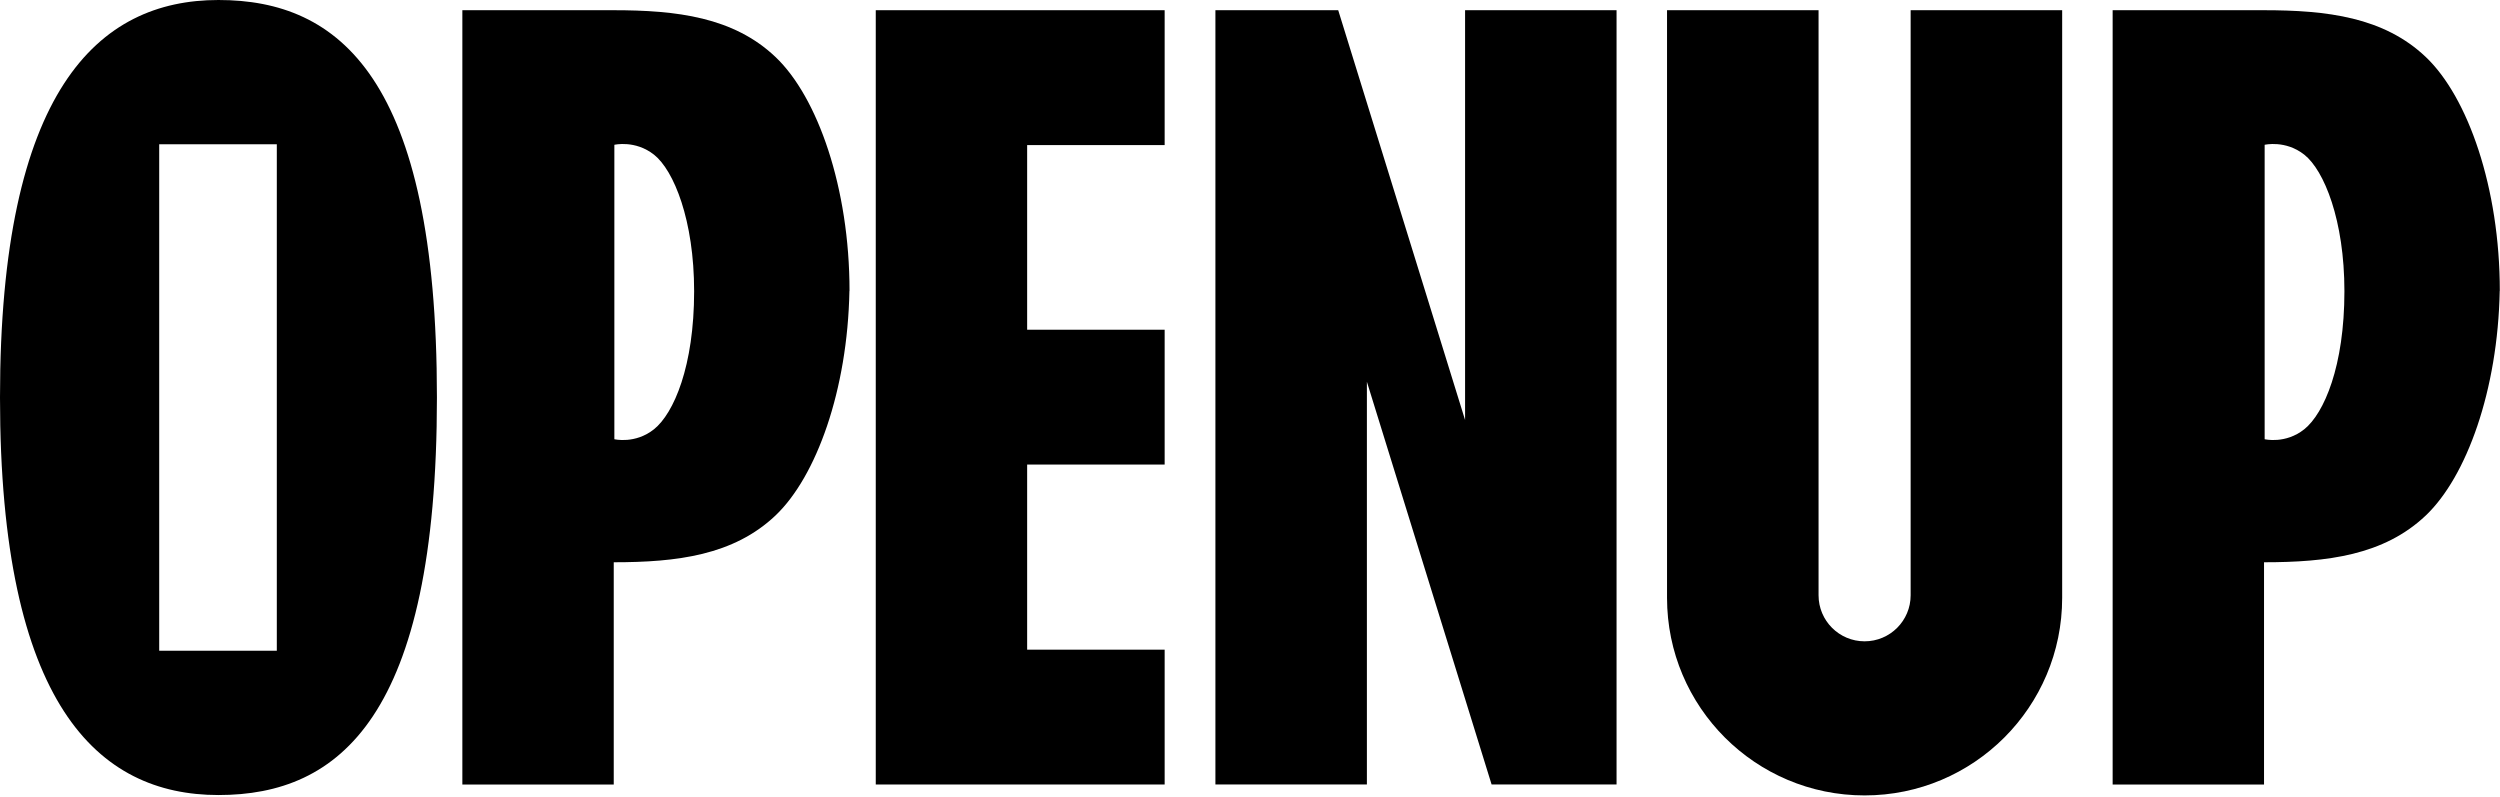
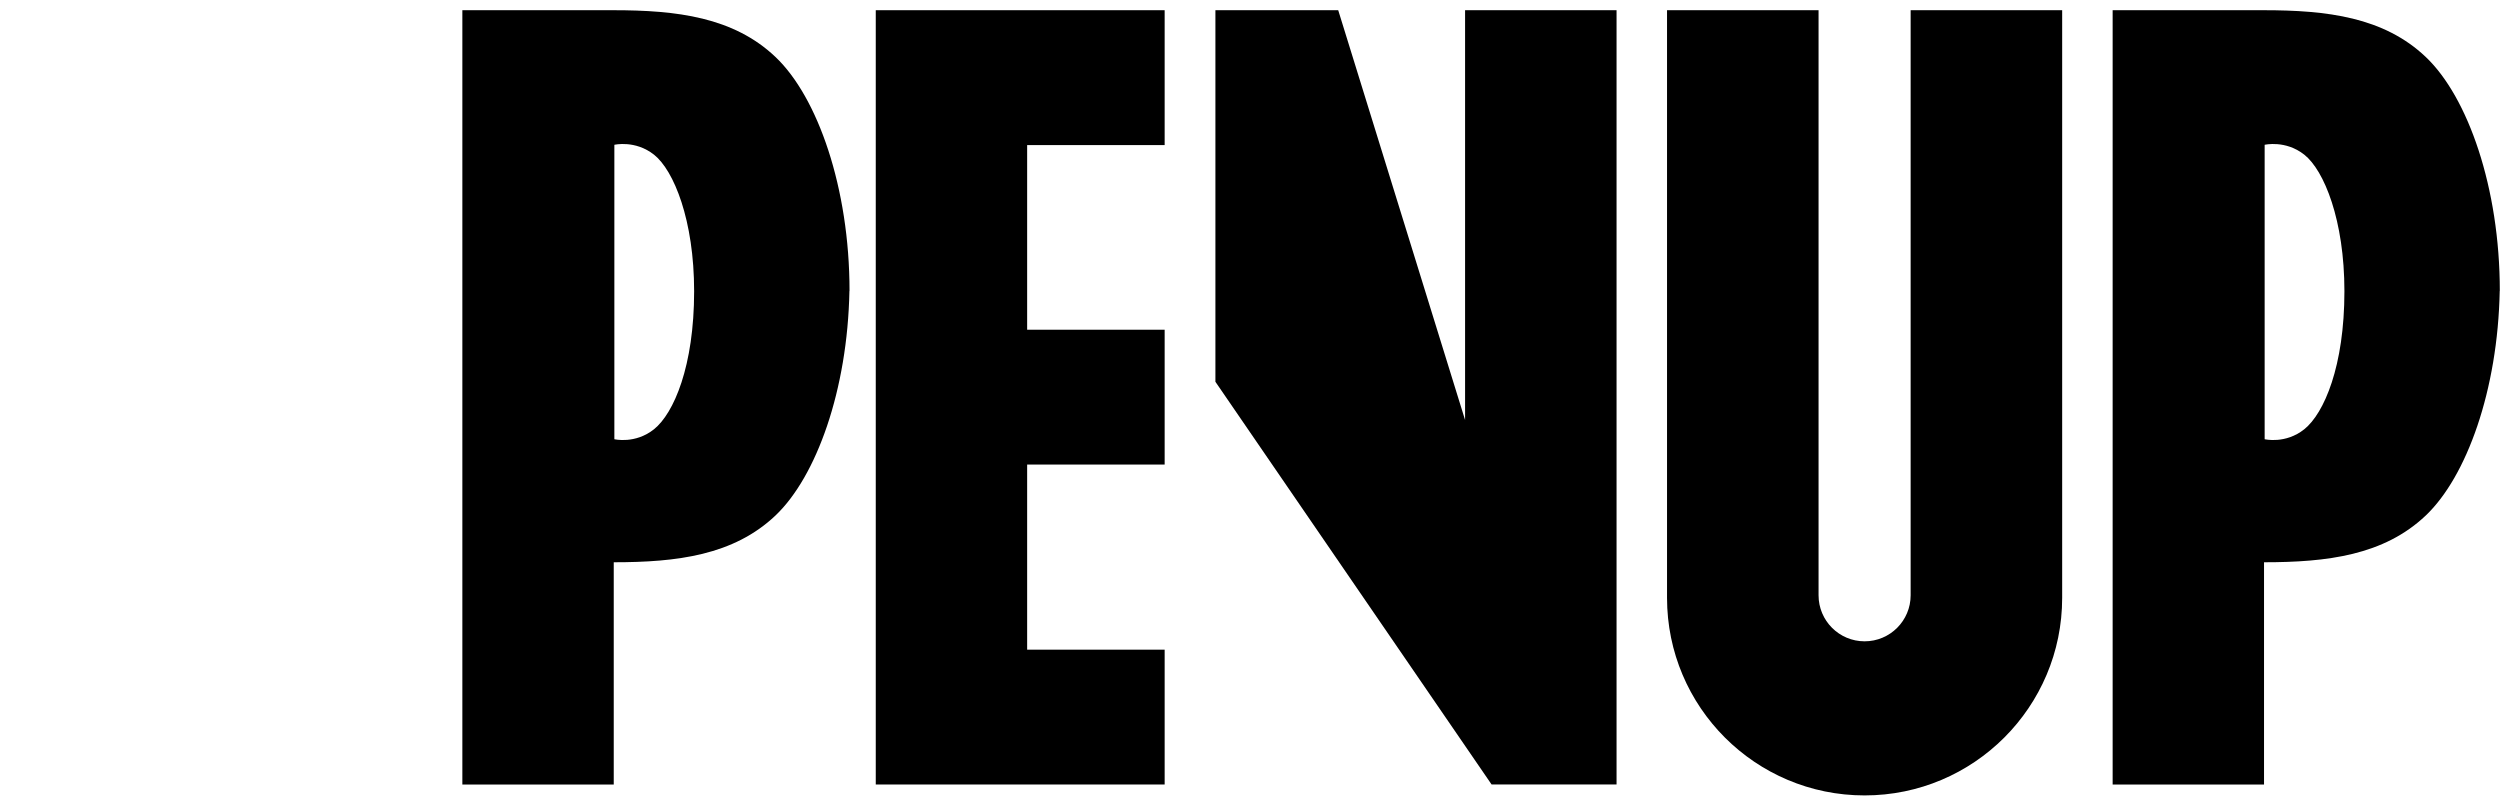
<svg xmlns="http://www.w3.org/2000/svg" width="524" height="167" viewBox="0 0 524 167" fill="none">
  <path d="M244.11 30.41V2.14H183.56V164.43H244.11V136.17H215.29V97.37H244.11V69.11H215.29V30.41H244.11Z" fill="black" />
  <path d="M162.56 11.96C153.74 3.57 141.82 2.14 128.57 2.14H96.91V164.44H128.64V117.85C141.86 117.85 153.76 116.4 162.56 108.03C171.11 99.89 177.65 81.77 178.04 60.97H178.06C178.06 39.36 171.38 20.35 162.56 11.96ZM137.08 89.97C133.14 93.12 128.77 92.06 128.77 92.06V30.35C128.77 30.35 133.14 29.31 137.08 32.42C141.24 35.71 145.49 46.16 145.49 61.05C145.49 76.75 141.23 86.65 137.08 89.97Z" fill="black" />
  <path d="M508.46 11.96C499.64 3.57 487.72 2.14 474.47 2.14H442.81V164.44H474.54V117.85C487.76 117.85 499.66 116.4 508.46 108.03C517.01 99.89 523.55 81.77 523.94 60.97H523.96C523.96 39.36 517.28 20.35 508.46 11.96ZM482.98 89.97C479.04 93.12 474.67 92.06 474.67 92.06V30.35C474.67 30.35 479.04 29.31 482.98 32.42C487.14 35.71 491.39 46.16 491.39 61.05C491.39 76.75 487.13 86.65 482.98 89.97Z" fill="black" />
-   <path d="M45.79 0C20.5 0 0 19.01 0 83.32C0 147.63 20.5 166.64 45.79 166.64C71.08 166.64 91.58 150.3 91.58 83.32C91.58 16.34 71.08 0 45.79 0ZM58.02 136.39H33.37V30.24H58.02V136.39Z" fill="black" />
-   <path d="M307.08 2.14V88.03L280.49 2.14H254.75V164.43H286.5V80.02L312.64 164.43H338.83V2.14H307.08Z" fill="black" />
+   <path d="M307.08 2.14V88.03L280.49 2.14H254.75V164.43V80.02L312.64 164.43H338.83V2.14H307.08Z" fill="black" />
  <path d="M432.23 124.94V2.14H400.47V124.77C400.47 130.1 396.15 134.42 390.82 134.42C385.49 134.42 381.17 130.1 381.17 124.77V2.14H349.41V125.31C349.41 148.18 367.95 166.72 390.82 166.72C413.69 166.72 432.23 148.18 432.23 125.31V125.02C432.23 125.02 432.23 124.96 432.23 124.93V124.94Z" fill="black" />
</svg>